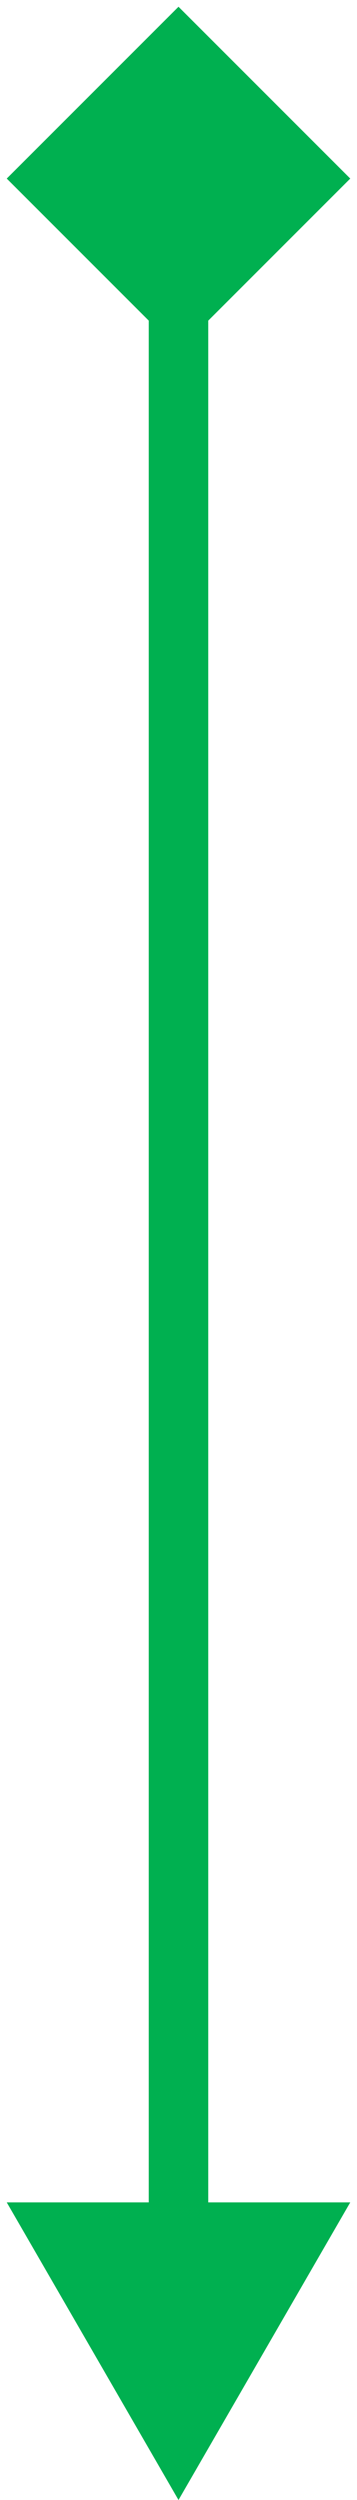
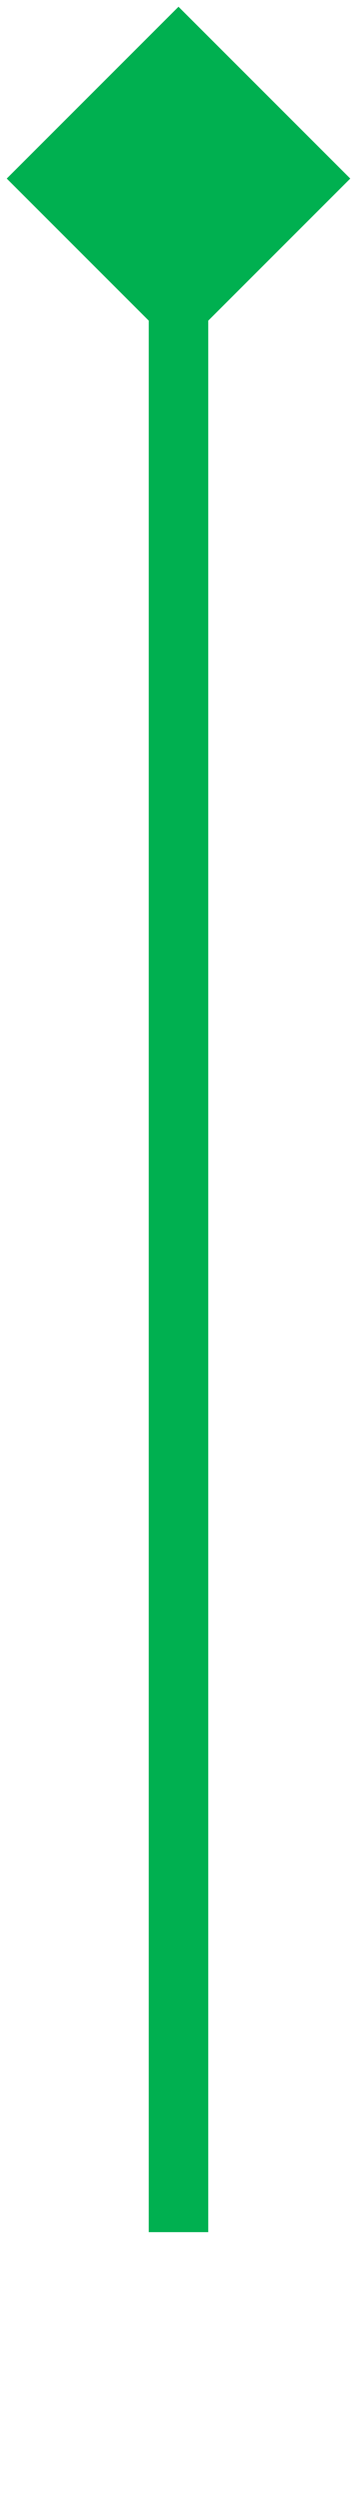
<svg xmlns="http://www.w3.org/2000/svg" width="18" height="126" viewBox="0 0 18 126" fill="none">
-   <path d="M9 0.34L0.34 9L9 17.66L17.66 9L9 0.34ZM9 126L17.66 111H0.34L9 126ZM7.5 9L7.5 112.5H10.5L10.5 9H7.5Z" fill="#00B050" />
+   <path d="M9 0.34L0.34 9L9 17.66L17.66 9L9 0.34ZM9 126H0.34L9 126ZM7.5 9L7.5 112.5H10.5L10.5 9H7.5Z" fill="#00B050" />
</svg>